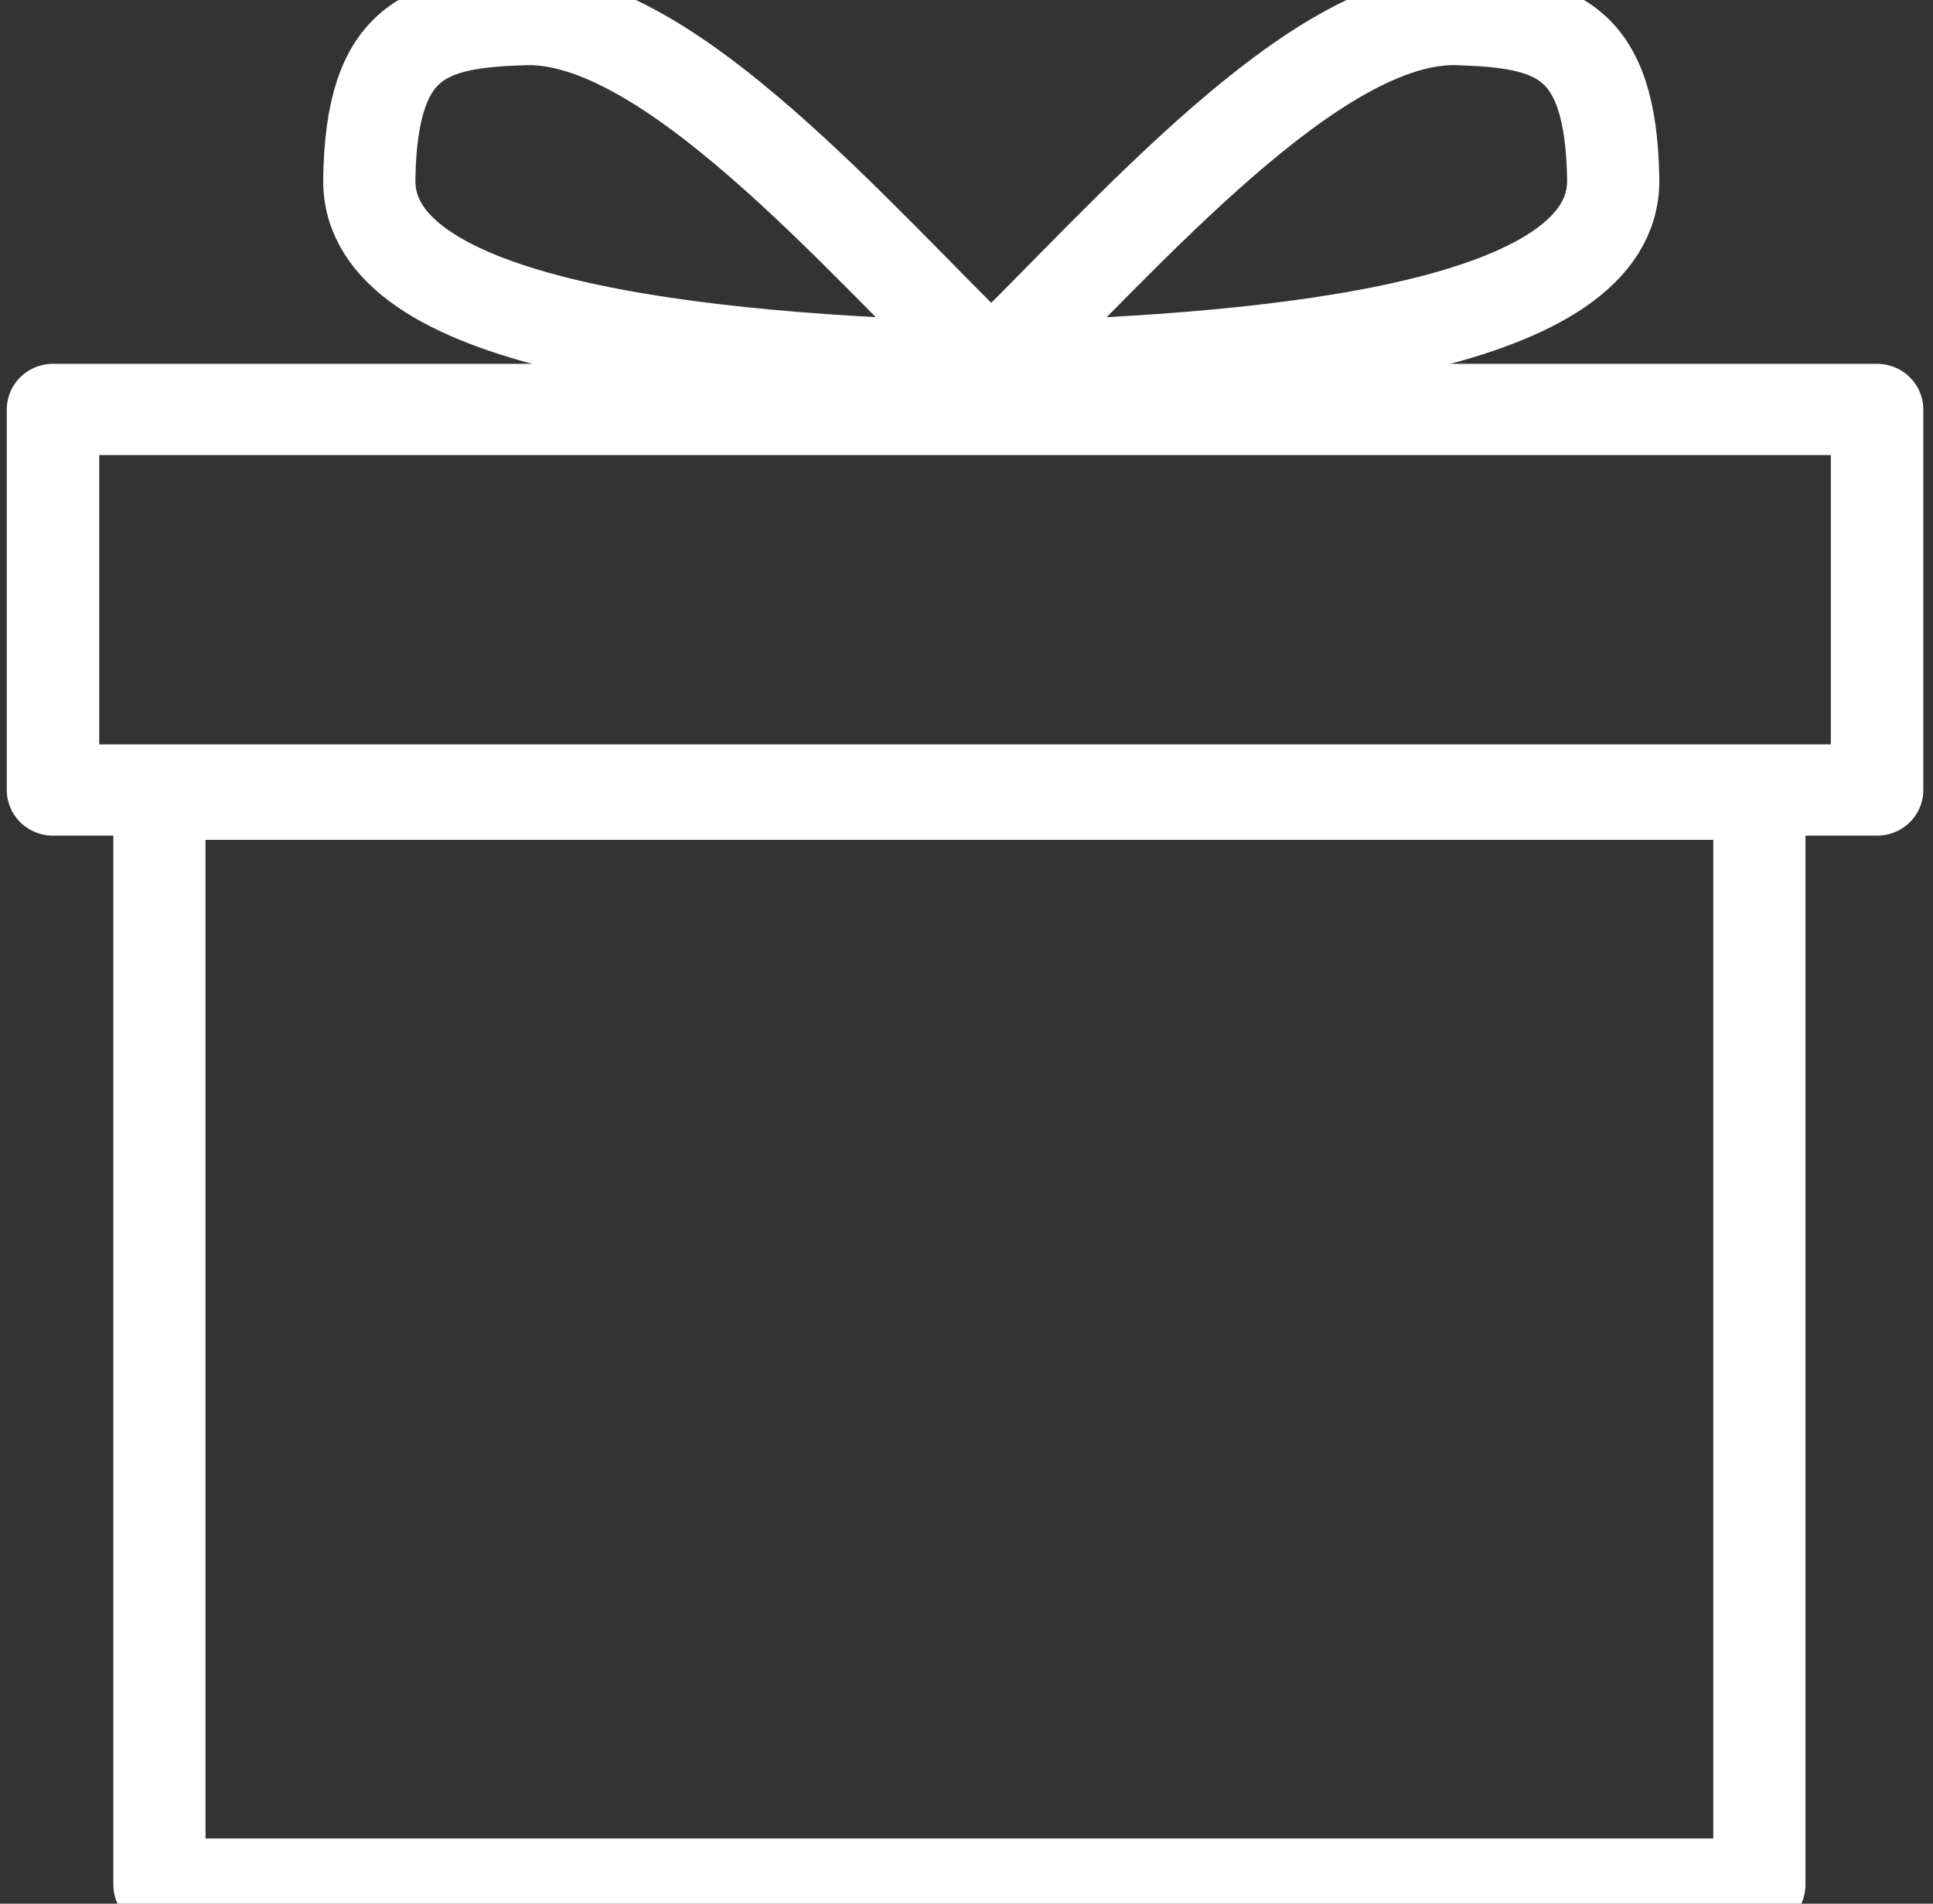
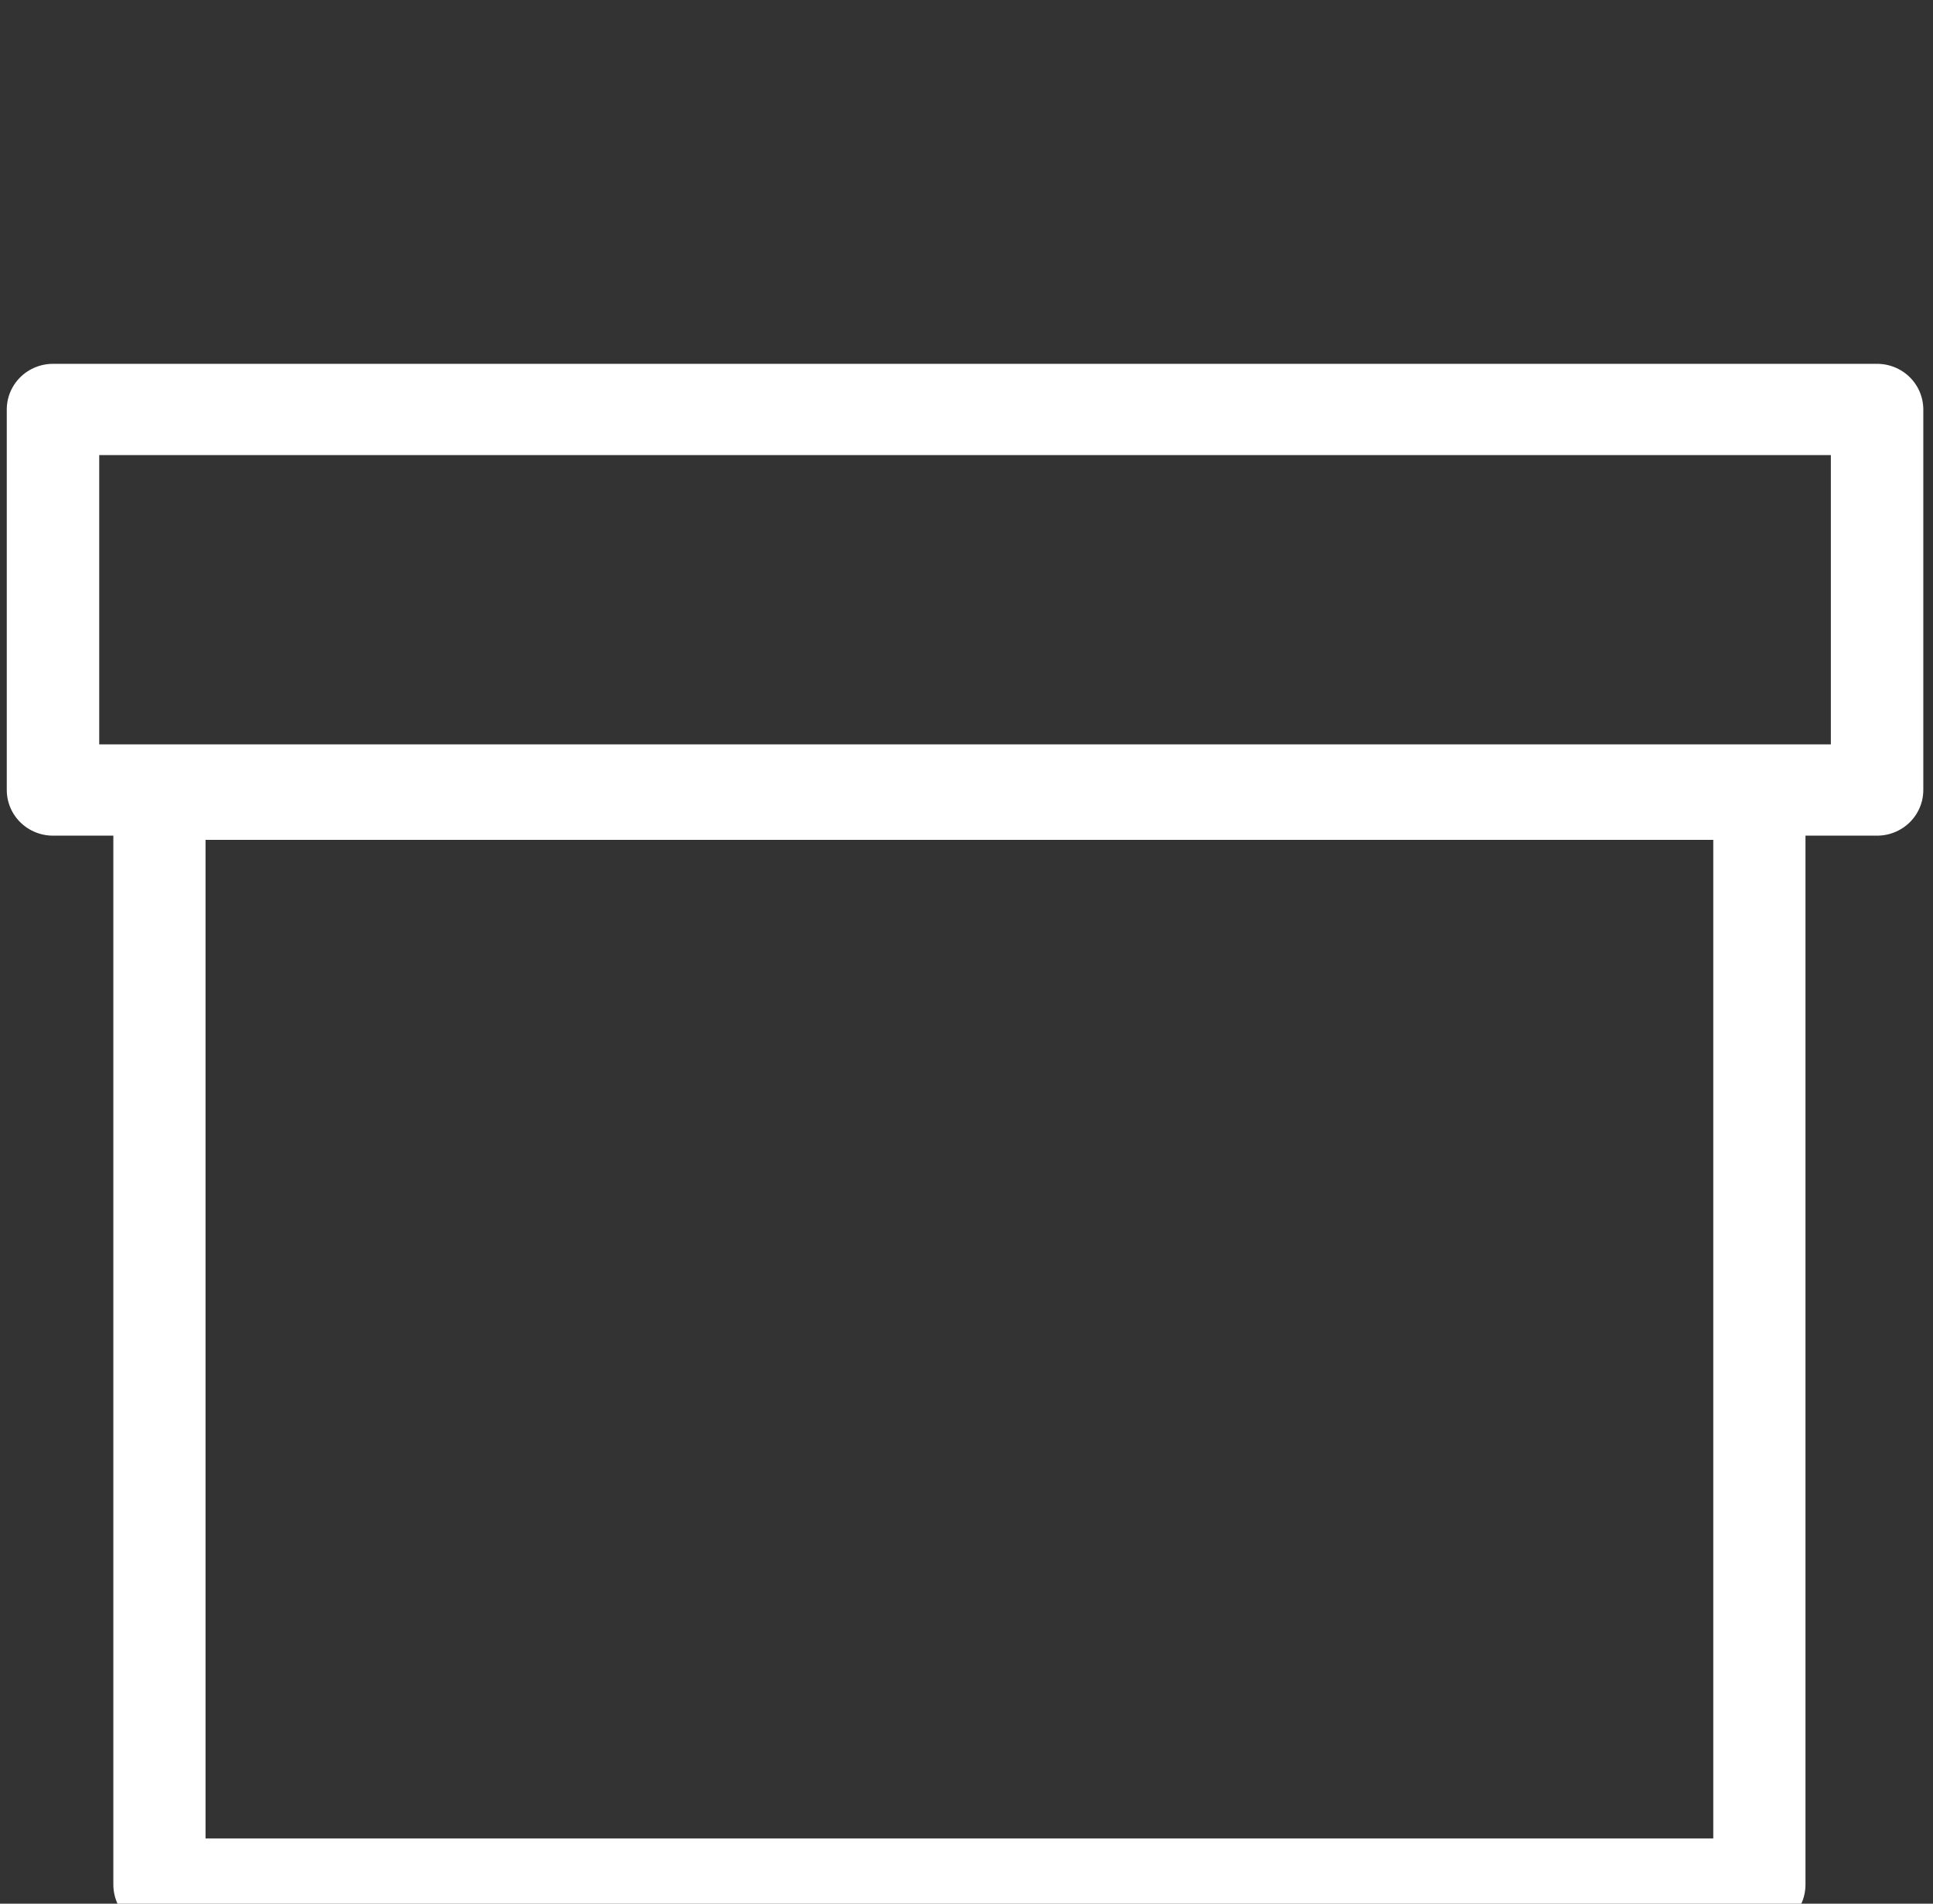
<svg xmlns="http://www.w3.org/2000/svg" version="1.1" viewBox="82.23 22.52 89.17 87.8">
  <rect x="82.23" y="22.52" width="89.17" height="87.8" fill="#333333" stroke="none" />
  <path transform="matrix(2.422,0,0,-2.422,0,170.079)" stroke-width="1.756" stroke-linecap="round" stroke-linejoin="round" fill="none" stroke="#FFFFFF" d="M36.988 45.809H67.461V25.037H36.988Z" />
  <path transform="matrix(.856,0,0,.845,0,170.079)" stroke-width="4.982" stroke-linecap="round" stroke-linejoin="round" fill="none" stroke="#FFFFFF" d="M98.919-131.506H197.22V-152.277H98.919Z" />
-   <path transform="matrix(2.422,0,0,-2.422,0,170.079)" stroke-width="1.756" stroke-linecap="round" stroke-linejoin="round" fill="none" stroke="#FFFFFF" d="M40.985 57.504C41.022 60.202 42.093 60.504 43.946 60.561 46.654 60.645 50.276 56.405 52.831 53.921 47.123 54.063 40.947 54.75 40.985 57.504Z" />
-   <path transform="matrix(-2.422,-0,0,-2.422,0,170.079)" stroke-width="1.756" stroke-linecap="round" stroke-linejoin="round" fill="none" stroke="#FFFFFF" d="M-64.677 57.504C-64.64 60.202-63.569 60.504-61.716 60.561-59.008 60.645-55.386 56.405-52.831 53.921-58.539 54.063-64.715 54.75-64.677 57.504Z" />
</svg>